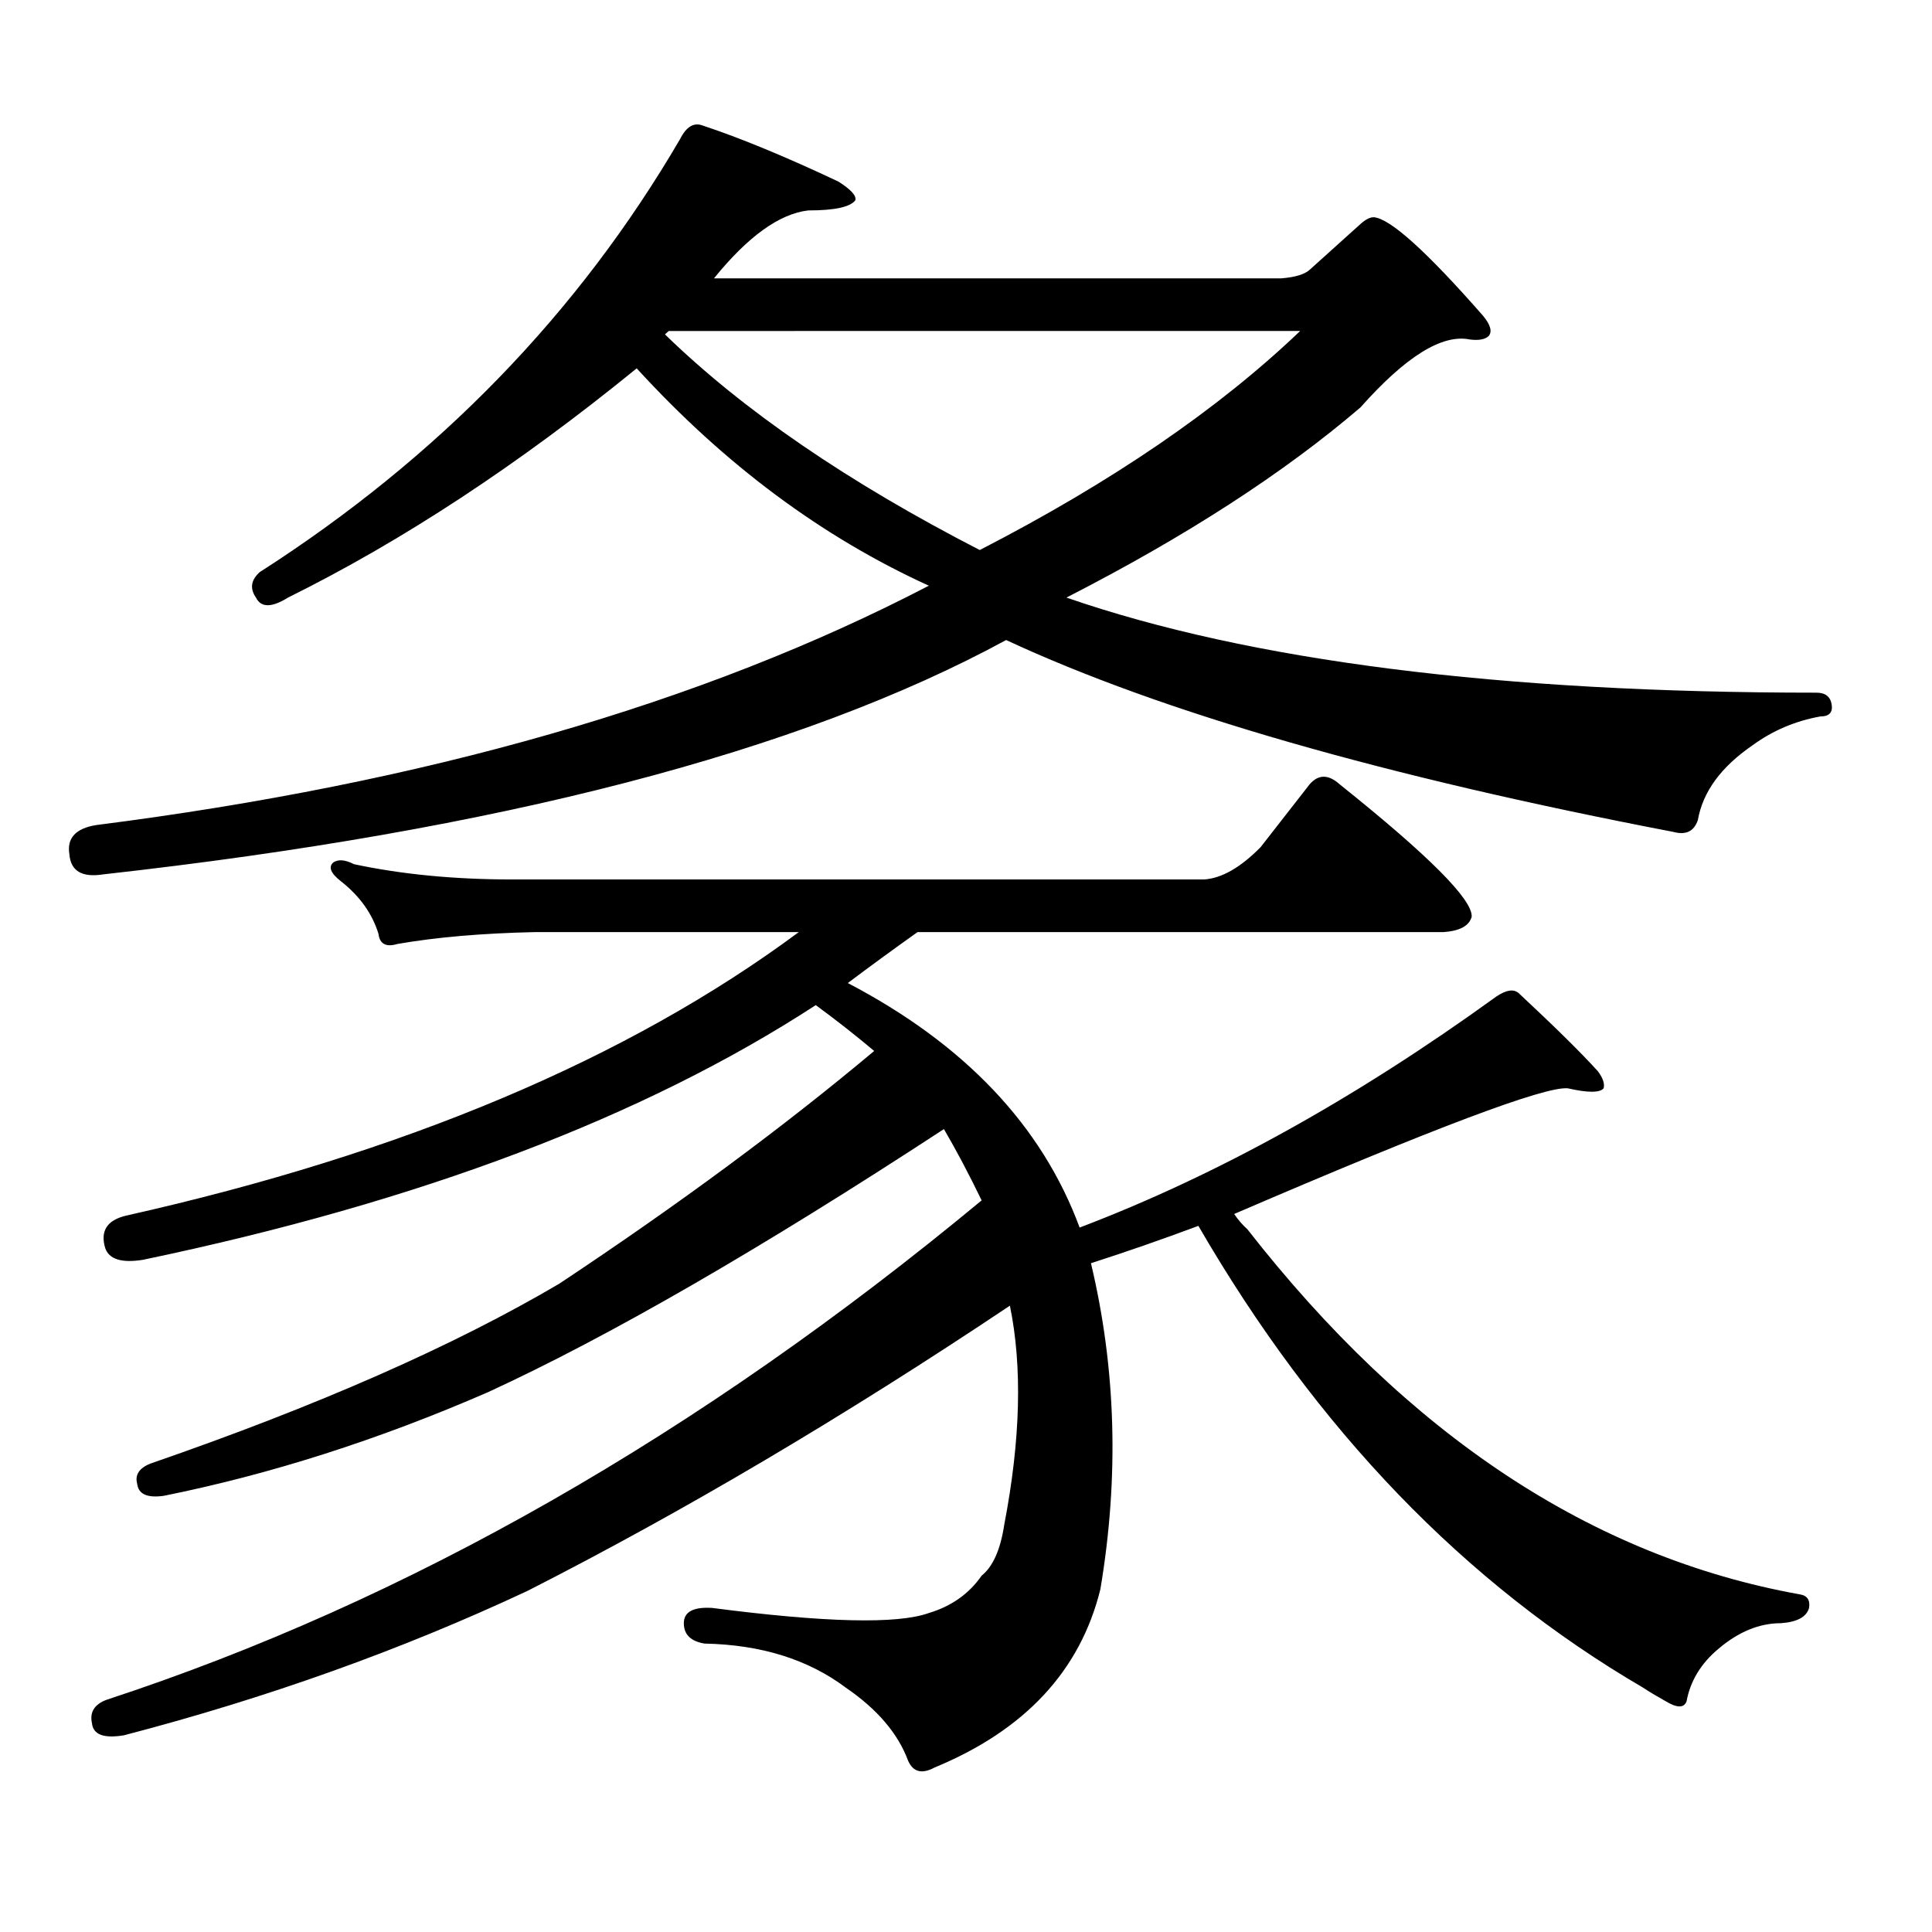
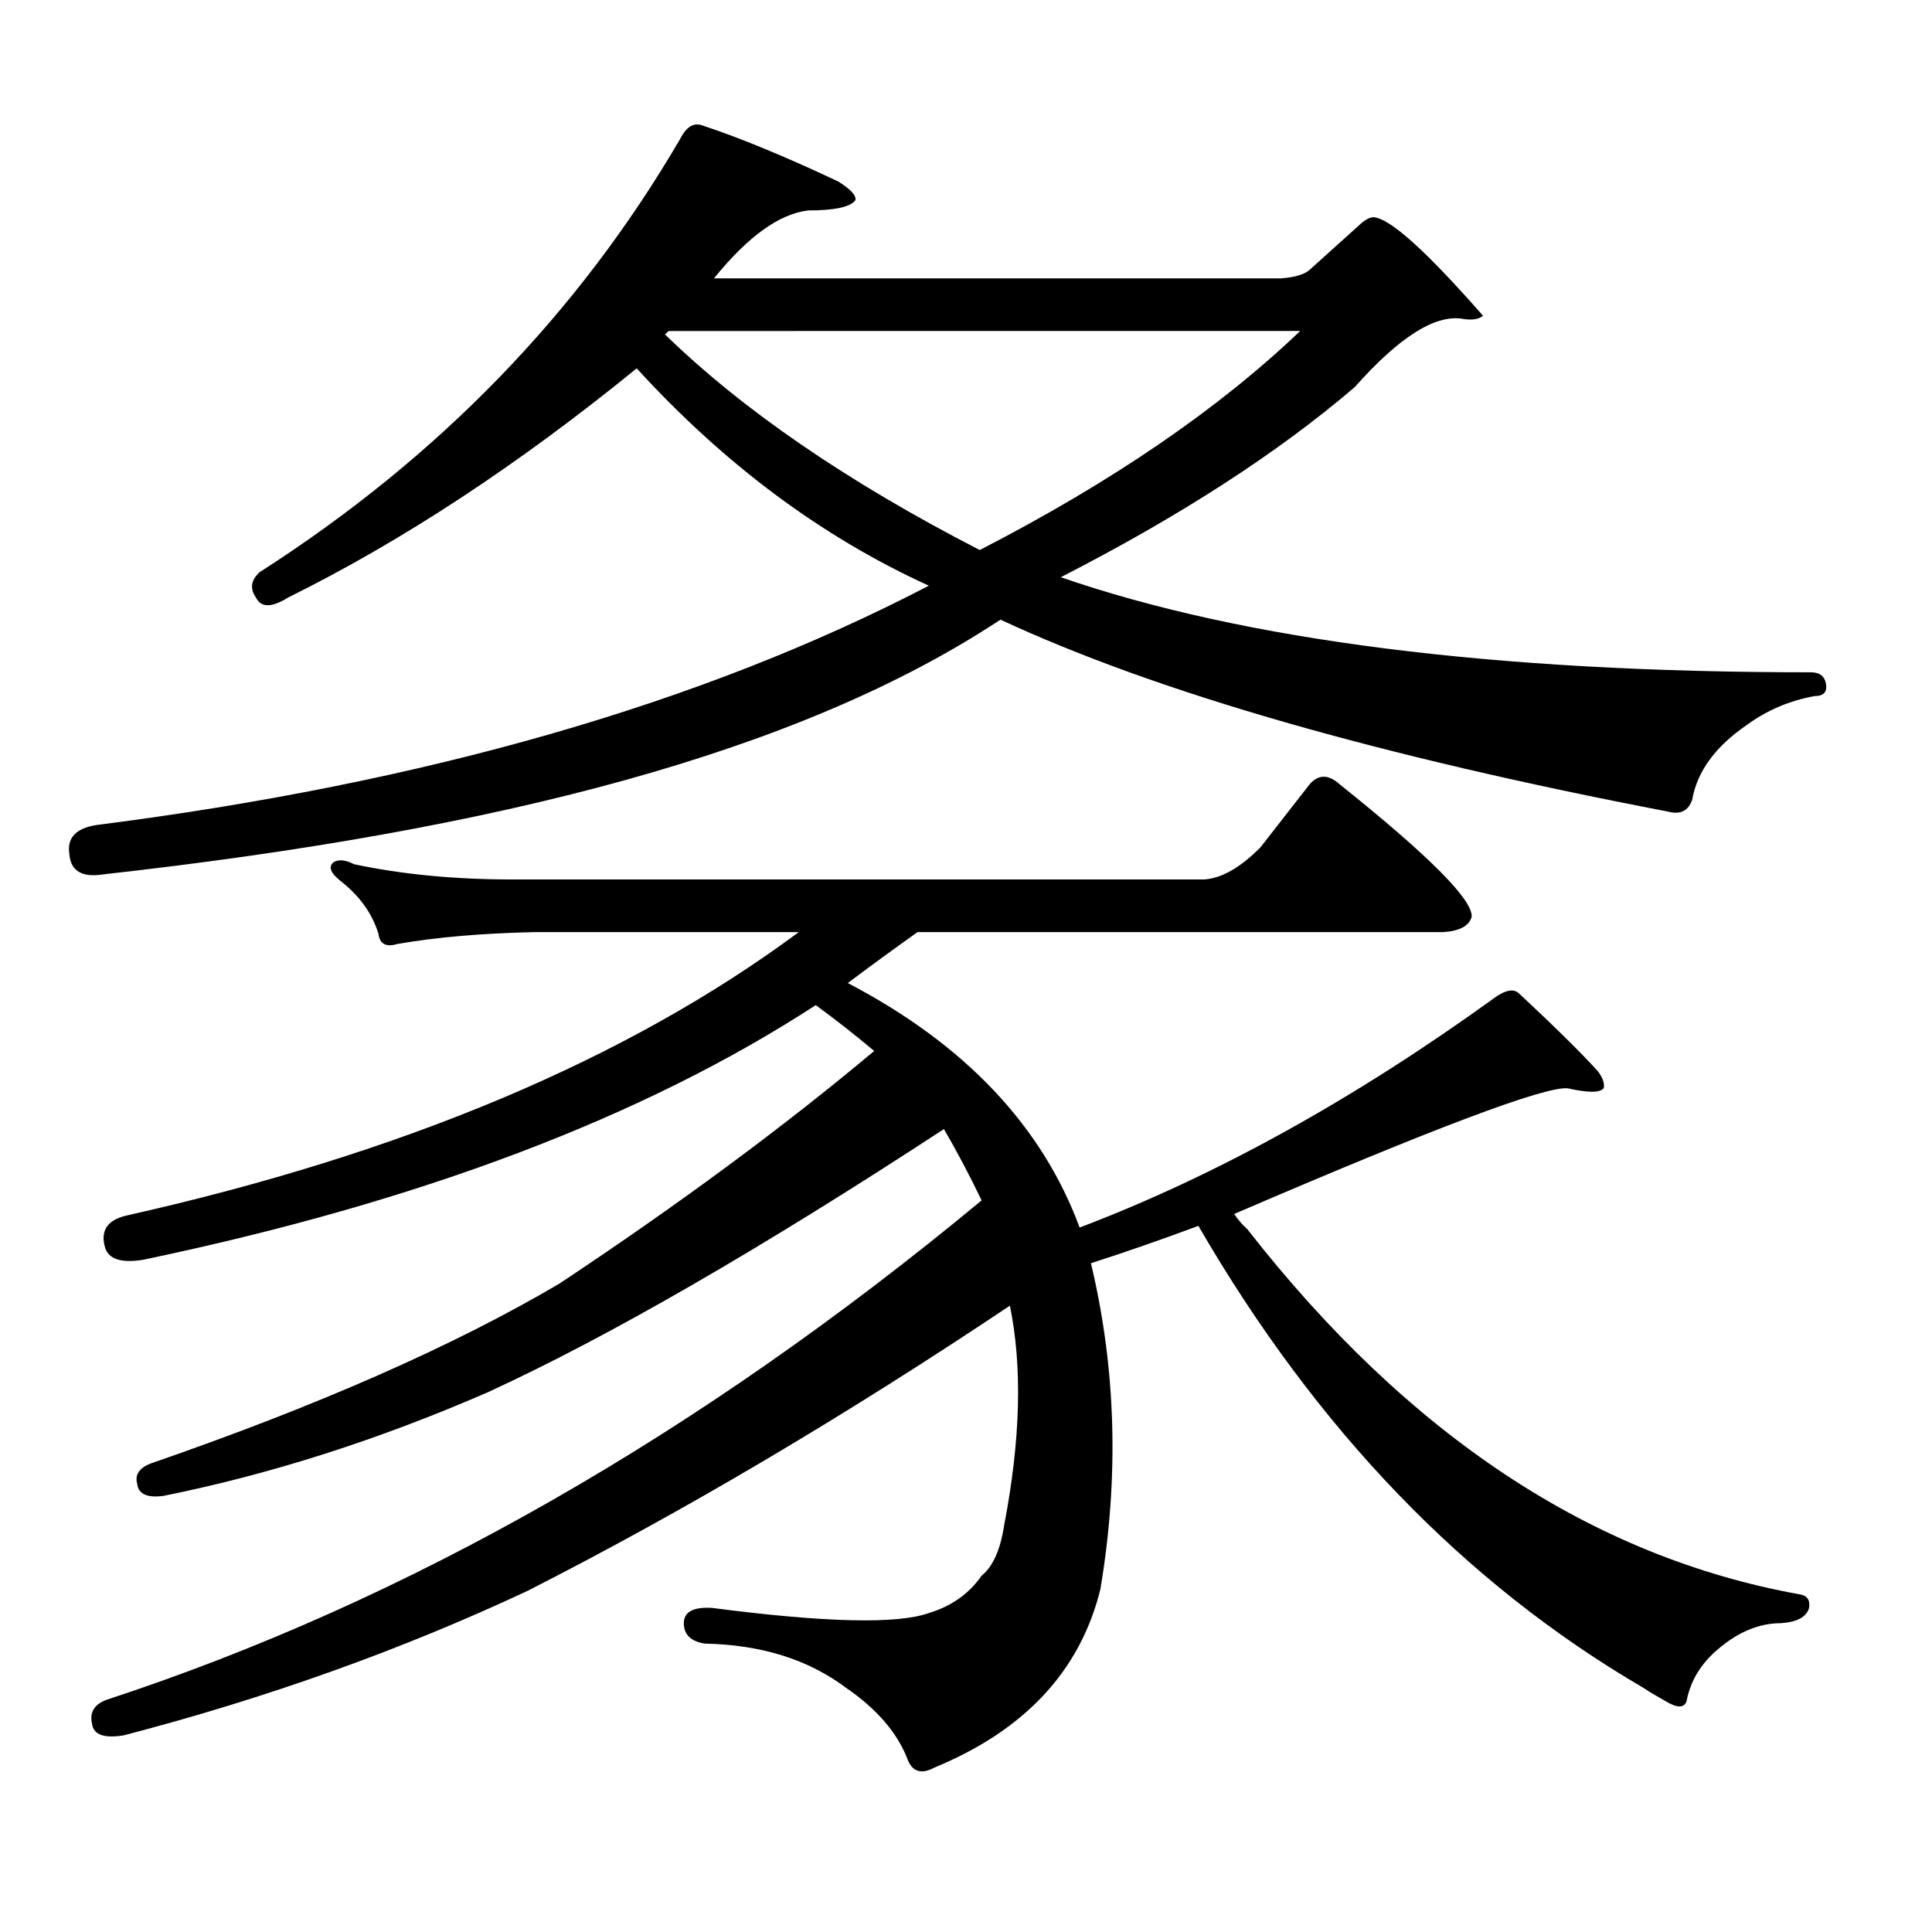
<svg xmlns="http://www.w3.org/2000/svg" version="1.1" id="图层_1" x="0px" y="0px" width="1000px" height="1000px" viewBox="0 0 1000 1000" enable-background="new 0 0 1000 1000" xml:space="preserve">
-   <path d="M329.553,190.656c-61.142,49.809-121.308,89.359-180.483,118.652c-8.46,5.273-13.993,5.273-16.585,0  c-3.262-4.684-2.606-9.078,1.951-13.184c92.346-59.176,164.874-133.882,217.556-224.121c3.247-6.441,7.149-8.789,11.707-7.031  c19.512,6.454,42.926,16.122,70.242,29.004c6.494,4.106,9.421,7.333,8.78,9.668c-2.606,3.516-10.731,5.273-24.39,5.273  c-14.969,1.758-31.219,13.485-48.779,35.156h293.651c7.149-0.577,12.027-2.046,14.634-4.395l26.341-23.73  c2.592-2.335,4.878-3.516,6.829-3.516c8.445,0.59,27.316,17.578,56.584,50.977c3.902,4.696,4.878,8.212,2.927,10.547  c-1.951,1.758-5.213,2.348-9.756,1.758c-14.313-2.926-33.17,8.789-56.584,35.156c-39.679,33.988-90.409,66.797-152.191,98.438  c94.952,32.821,224.385,49.219,388.283,49.219c4.543,0,7.149,2.06,7.805,6.152c0.641,4.105-1.311,6.152-5.854,6.152  c-13.018,2.348-24.725,7.333-35.121,14.941c-16.265,11.137-25.7,24.032-28.292,38.672c-1.951,5.863-6.188,7.91-12.683,6.152  c-149.6-28.702-264.719-61.813-345.357-99.316C414.094,389.289,258.335,429.719,53.462,452.57  c-11.066,1.758-16.92-1.758-17.561-10.547c-1.311-8.199,3.247-13.184,13.658-14.941c170.393-21.671,314.139-62.979,431.209-123.926  C425.48,277.97,375.07,240.465,329.553,190.656z M645.643,636.262c83.245,106.649,178.532,169.629,285.847,188.965  c3.902,0.576,5.519,2.925,4.878,7.031c-1.311,4.683-6.188,7.319-14.634,7.91c-11.066,0-21.798,4.395-32.194,13.184  c-9.115,7.607-14.634,16.699-16.585,27.246c-1.311,3.516-4.878,3.516-10.731,0c-5.213-2.939-9.115-5.273-11.707-7.031  c-92.36-53.916-169.111-133.594-230.238-239.063c-18.871,7.031-37.407,13.485-55.608,19.336  c13.003,54.492,14.634,110.742,4.878,168.75c-10.411,42.188-39.023,72.949-85.852,92.285c-6.509,3.516-11.066,2.334-13.658-3.516  c-5.213-14.063-15.944-26.67-32.194-37.793c-19.512-14.653-43.901-22.275-73.169-22.852c-7.164-1.182-10.731-4.697-10.731-10.547  c0-5.864,4.878-8.501,14.634-7.91c58.535,7.607,95.928,8.486,112.192,2.637c11.707-3.516,20.808-9.971,27.316-19.336  c5.854-4.697,9.756-13.486,11.707-26.367c8.445-43.945,9.421-81.738,2.927-113.379c-85.852,57.431-169.111,106.636-249.75,147.656  c-65.044,30.459-134.631,55.371-208.775,74.707c-10.411,1.758-15.944-0.303-16.585-6.152c-1.311-5.864,1.296-9.971,7.805-12.305  c155.438-50.977,306.334-137.109,452.672-258.398c-6.509-13.473-13.018-25.777-19.512-36.914  c-94.967,62.113-173.654,107.528-236.092,136.23c-56.584,24.609-112.527,42.489-167.801,53.613  c-8.46,1.167-13.018-0.879-13.658-6.152c-1.311-4.684,0.976-8.199,6.829-10.547c86.492-29.883,157.069-60.934,211.702-93.164  c61.782-41.007,116.095-81.148,162.923-120.41c-9.756-8.199-19.847-16.109-30.243-23.73  C333.12,578.254,217.025,622.199,73.949,652.082c-11.066,1.758-17.561-0.289-19.512-6.152c-2.606-8.789,0.976-14.352,10.731-16.699  c143.731-32.218,259.826-81.148,348.284-146.777H276.871c-27.316,0.59-51.065,2.637-71.218,6.152c-5.854,1.758-9.115,0-9.756-5.273  c-3.262-10.547-9.756-19.625-19.512-27.246c-5.213-4.093-6.509-7.32-3.902-9.668c2.592-1.758,6.174-1.456,10.731,0.879  c24.71,5.273,52.026,7.91,81.949,7.91h358.04c9.101-0.577,18.856-6.152,29.268-16.699l25.365-32.52  c4.543-5.273,9.756-5.273,15.609,0c46.173,36.914,68.932,59.766,68.291,68.555c-1.311,4.696-6.188,7.333-14.634,7.91H474.915  c-12.362,8.789-24.39,17.578-36.097,26.367c60.486,31.641,100.485,73.828,119.997,126.563  c70.883-26.944,142.756-66.797,215.604-119.531c5.198-3.516,9.101-4.093,11.707-1.758c18.856,17.578,32.515,31.063,40.975,40.43  c2.592,3.516,3.567,6.454,2.927,8.789c-1.951,2.348-8.14,2.348-18.536,0c-11.707-1.168-69.267,20.517-172.679,65.039  C640.765,631.29,643.036,633.927,645.643,636.262z M344.187,173.078c40.319,39.262,94.632,76.465,162.923,111.621  c68.291-35.156,123.564-72.949,165.85-113.379H346.138L344.187,173.078z" />
+   <path d="M329.553,190.656c-61.142,49.809-121.308,89.359-180.483,118.652c-8.46,5.273-13.993,5.273-16.585,0  c-3.262-4.684-2.606-9.078,1.951-13.184c92.346-59.176,164.874-133.882,217.556-224.121c3.247-6.441,7.149-8.789,11.707-7.031  c19.512,6.454,42.926,16.122,70.242,29.004c6.494,4.106,9.421,7.333,8.78,9.668c-2.606,3.516-10.731,5.273-24.39,5.273  c-14.969,1.758-31.219,13.485-48.779,35.156h293.651c7.149-0.577,12.027-2.046,14.634-4.395l26.341-23.73  c2.592-2.335,4.878-3.516,6.829-3.516c8.445,0.59,27.316,17.578,56.584,50.977c-1.951,1.758-5.213,2.348-9.756,1.758c-14.313-2.926-33.17,8.789-56.584,35.156c-39.679,33.988-90.409,66.797-152.191,98.438  c94.952,32.821,224.385,49.219,388.283,49.219c4.543,0,7.149,2.06,7.805,6.152c0.641,4.105-1.311,6.152-5.854,6.152  c-13.018,2.348-24.725,7.333-35.121,14.941c-16.265,11.137-25.7,24.032-28.292,38.672c-1.951,5.863-6.188,7.91-12.683,6.152  c-149.6-28.702-264.719-61.813-345.357-99.316C414.094,389.289,258.335,429.719,53.462,452.57  c-11.066,1.758-16.92-1.758-17.561-10.547c-1.311-8.199,3.247-13.184,13.658-14.941c170.393-21.671,314.139-62.979,431.209-123.926  C425.48,277.97,375.07,240.465,329.553,190.656z M645.643,636.262c83.245,106.649,178.532,169.629,285.847,188.965  c3.902,0.576,5.519,2.925,4.878,7.031c-1.311,4.683-6.188,7.319-14.634,7.91c-11.066,0-21.798,4.395-32.194,13.184  c-9.115,7.607-14.634,16.699-16.585,27.246c-1.311,3.516-4.878,3.516-10.731,0c-5.213-2.939-9.115-5.273-11.707-7.031  c-92.36-53.916-169.111-133.594-230.238-239.063c-18.871,7.031-37.407,13.485-55.608,19.336  c13.003,54.492,14.634,110.742,4.878,168.75c-10.411,42.188-39.023,72.949-85.852,92.285c-6.509,3.516-11.066,2.334-13.658-3.516  c-5.213-14.063-15.944-26.67-32.194-37.793c-19.512-14.653-43.901-22.275-73.169-22.852c-7.164-1.182-10.731-4.697-10.731-10.547  c0-5.864,4.878-8.501,14.634-7.91c58.535,7.607,95.928,8.486,112.192,2.637c11.707-3.516,20.808-9.971,27.316-19.336  c5.854-4.697,9.756-13.486,11.707-26.367c8.445-43.945,9.421-81.738,2.927-113.379c-85.852,57.431-169.111,106.636-249.75,147.656  c-65.044,30.459-134.631,55.371-208.775,74.707c-10.411,1.758-15.944-0.303-16.585-6.152c-1.311-5.864,1.296-9.971,7.805-12.305  c155.438-50.977,306.334-137.109,452.672-258.398c-6.509-13.473-13.018-25.777-19.512-36.914  c-94.967,62.113-173.654,107.528-236.092,136.23c-56.584,24.609-112.527,42.489-167.801,53.613  c-8.46,1.167-13.018-0.879-13.658-6.152c-1.311-4.684,0.976-8.199,6.829-10.547c86.492-29.883,157.069-60.934,211.702-93.164  c61.782-41.007,116.095-81.148,162.923-120.41c-9.756-8.199-19.847-16.109-30.243-23.73  C333.12,578.254,217.025,622.199,73.949,652.082c-11.066,1.758-17.561-0.289-19.512-6.152c-2.606-8.789,0.976-14.352,10.731-16.699  c143.731-32.218,259.826-81.148,348.284-146.777H276.871c-27.316,0.59-51.065,2.637-71.218,6.152c-5.854,1.758-9.115,0-9.756-5.273  c-3.262-10.547-9.756-19.625-19.512-27.246c-5.213-4.093-6.509-7.32-3.902-9.668c2.592-1.758,6.174-1.456,10.731,0.879  c24.71,5.273,52.026,7.91,81.949,7.91h358.04c9.101-0.577,18.856-6.152,29.268-16.699l25.365-32.52  c4.543-5.273,9.756-5.273,15.609,0c46.173,36.914,68.932,59.766,68.291,68.555c-1.311,4.696-6.188,7.333-14.634,7.91H474.915  c-12.362,8.789-24.39,17.578-36.097,26.367c60.486,31.641,100.485,73.828,119.997,126.563  c70.883-26.944,142.756-66.797,215.604-119.531c5.198-3.516,9.101-4.093,11.707-1.758c18.856,17.578,32.515,31.063,40.975,40.43  c2.592,3.516,3.567,6.454,2.927,8.789c-1.951,2.348-8.14,2.348-18.536,0c-11.707-1.168-69.267,20.517-172.679,65.039  C640.765,631.29,643.036,633.927,645.643,636.262z M344.187,173.078c40.319,39.262,94.632,76.465,162.923,111.621  c68.291-35.156,123.564-72.949,165.85-113.379H346.138L344.187,173.078z" />
</svg>